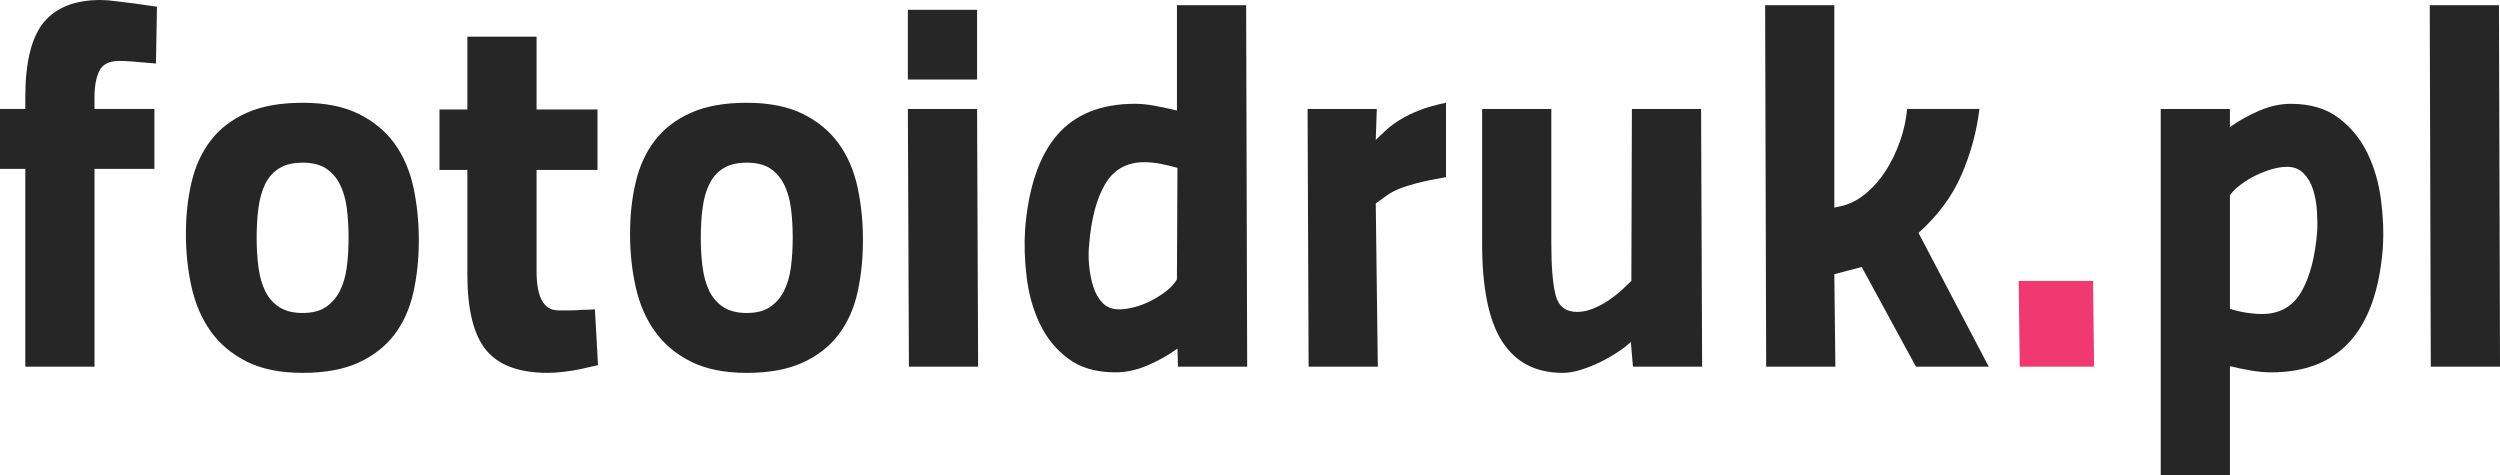
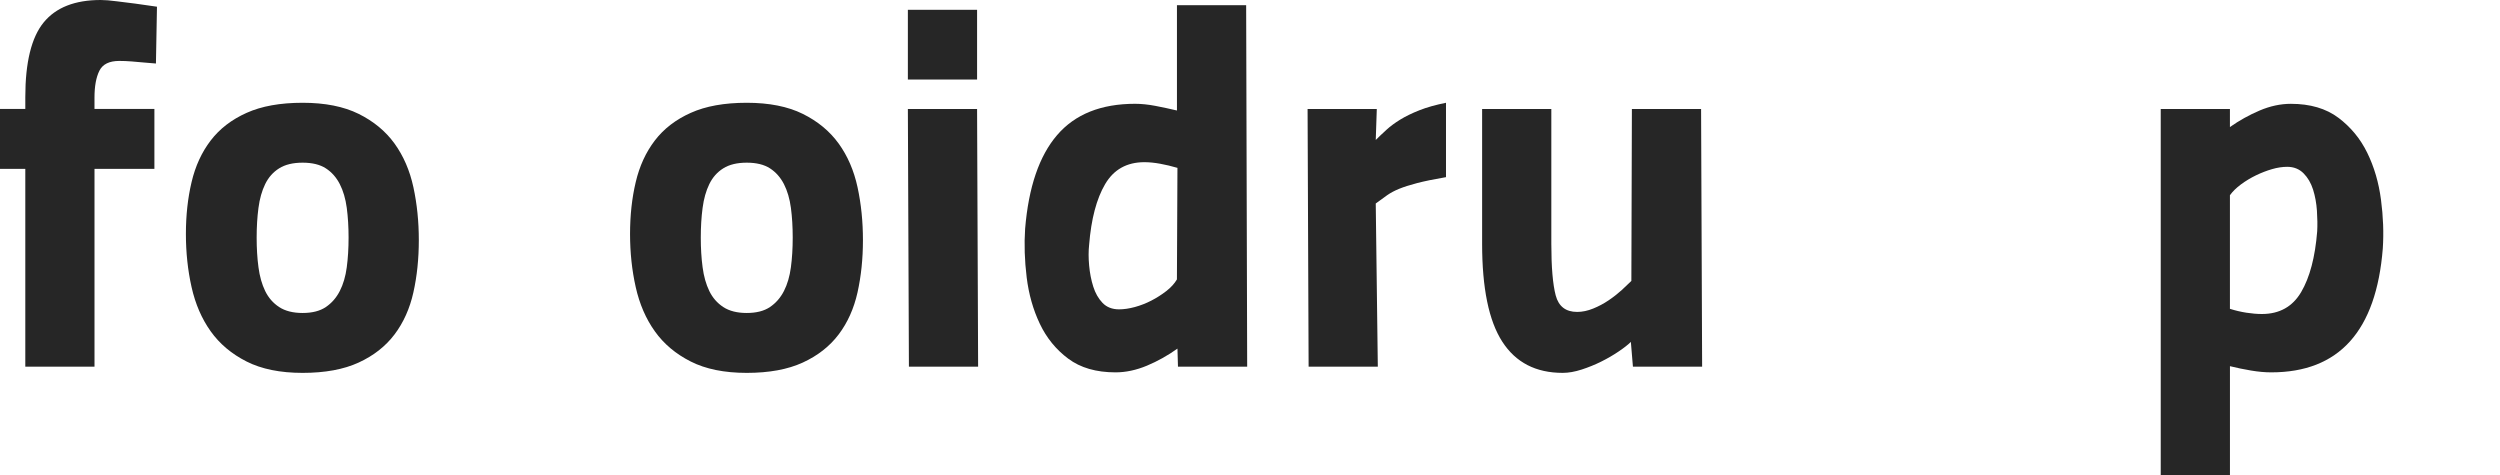
<svg xmlns="http://www.w3.org/2000/svg" version="1.1" id="Warstwa_1" x="0px" y="0px" width="300px" height="57px" viewBox="0 0 300 57" enable-background="new 0 0 300 57" xml:space="preserve">
  <g>
    <g>
      <path fill="#262626" d="M3.037,20.265H0v-7.189h3.037V11.65c0-4.172,0.733-7.157,2.2-8.955C6.703,0.899,8.987,0,12.084,0    c0.497,0,1.136,0.052,1.921,0.155c0.783,0.103,1.528,0.196,2.23,0.279c0.825,0.124,1.692,0.248,2.602,0.371l-0.124,6.817    c-0.496-0.041-0.991-0.082-1.486-0.124c-0.456-0.041-0.93-0.082-1.426-0.124c-0.497-0.041-0.991-0.062-1.488-0.062    c-1.198,0-1.993,0.393-2.385,1.176c-0.393,0.786-0.589,1.86-0.589,3.223v1.363h7.189v7.189H11.34v23.735H3.036L3.037,20.265    L3.037,20.265z" />
      <path fill="#262626" d="M36.314,12.333c2.685,0,4.927,0.445,6.724,1.332c1.797,0.89,3.232,2.077,4.308,3.565    c1.072,1.487,1.828,3.233,2.262,5.237c0.434,2.003,0.65,4.121,0.65,6.352c0,2.229-0.216,4.318-0.65,6.261    c-0.433,1.941-1.188,3.625-2.262,5.049c-1.075,1.425-2.51,2.551-4.308,3.378c-1.797,0.825-4.039,1.239-6.724,1.239    c-2.687,0-4.927-0.454-6.724-1.364c-1.798-0.908-3.232-2.116-4.307-3.625c-1.075-1.506-1.84-3.274-2.293-5.297    c-0.455-2.023-0.682-4.153-0.682-6.384s0.227-4.308,0.682-6.228c0.453-1.921,1.218-3.584,2.293-4.988    c1.074-1.404,2.509-2.51,4.307-3.315C31.388,12.736,33.628,12.333,36.314,12.333z M36.314,37.557c1.157,0,2.086-0.238,2.789-0.714    c0.702-0.475,1.259-1.114,1.672-1.92s0.692-1.755,0.837-2.853c0.145-1.093,0.217-2.281,0.217-3.563    c0-1.279-0.073-2.469-0.217-3.564c-0.146-1.094-0.425-2.045-0.837-2.85s-0.97-1.436-1.672-1.891    c-0.703-0.455-1.632-0.682-2.789-0.682c-1.156,0-2.097,0.228-2.82,0.682c-0.723,0.454-1.281,1.084-1.673,1.891    c-0.393,0.804-0.662,1.756-0.805,2.85c-0.146,1.095-0.218,2.284-0.218,3.564c0,1.281,0.071,2.47,0.218,3.563    c0.144,1.097,0.413,2.046,0.805,2.853c0.392,0.806,0.95,1.445,1.673,1.92C34.217,37.318,35.158,37.557,36.314,37.557z" />
-       <path fill="#262626" d="M64.388,20.39v12.146c0,3.14,0.868,4.709,2.603,4.709c0.453,0,0.929,0,1.425,0s0.971-0.021,1.425-0.062    c0.496,0,1.011-0.021,1.549-0.063l0.372,6.693c-0.702,0.166-1.425,0.33-2.169,0.496c-0.618,0.124-1.28,0.227-1.982,0.311    c-0.703,0.082-1.323,0.124-1.86,0.124c-3.47,0-5.949-0.919-7.437-2.757s-2.231-4.845-2.231-9.018V20.39h-3.346v-7.251h3.346V4.402    h8.305v8.737h7.314v7.251H64.388z" />
      <path fill="#262626" d="M89.61,12.333c2.685,0,4.926,0.445,6.724,1.332c1.797,0.89,3.232,2.077,4.308,3.565    c1.074,1.487,1.828,3.233,2.263,5.237c0.433,2.003,0.648,4.121,0.648,6.352c0,2.229-0.217,4.318-0.648,6.261    c-0.435,1.941-1.188,3.625-2.263,5.049c-1.075,1.425-2.51,2.551-4.308,3.378c-1.798,0.825-4.039,1.239-6.724,1.239    c-2.686,0-4.927-0.454-6.723-1.364c-1.798-0.908-3.233-2.116-4.307-3.625c-1.076-1.506-1.839-3.274-2.292-5.297    c-0.456-2.023-0.682-4.153-0.682-6.384s0.226-4.308,0.682-6.228c0.453-1.921,1.217-3.584,2.292-4.988    c1.073-1.404,2.509-2.51,4.307-3.315C84.682,12.736,86.923,12.333,89.61,12.333z M89.61,37.557c1.155,0,2.087-0.238,2.789-0.714    c0.702-0.475,1.26-1.114,1.674-1.92c0.411-0.806,0.69-1.755,0.836-2.853c0.145-1.093,0.217-2.281,0.217-3.563    c0-1.279-0.072-2.469-0.217-3.564c-0.145-1.094-0.425-2.045-0.836-2.85c-0.414-0.805-0.972-1.436-1.674-1.891    c-0.702-0.455-1.633-0.682-2.789-0.682c-1.157,0-2.098,0.228-2.82,0.682c-0.725,0.454-1.281,1.084-1.673,1.891    c-0.393,0.804-0.662,1.756-0.805,2.85c-0.146,1.095-0.218,2.284-0.218,3.564c0,1.281,0.071,2.47,0.218,3.563    c0.143,1.097,0.413,2.046,0.805,2.853s0.949,1.445,1.673,1.92C87.512,37.318,88.452,37.557,89.61,37.557z" />
      <path fill="#262626" d="M108.944,1.178h8.306v8.366h-8.306V1.178z M108.944,13.077h8.306l0.124,30.924h-8.305L108.944,13.077z" />
      <path fill="#262626" d="M149.661,44.001h-8.305l-0.062-2.168c-1.157,0.826-2.377,1.508-3.655,2.044    c-1.282,0.537-2.542,0.806-3.783,0.806c-2.313,0-4.202-0.549-5.668-1.643c-1.466-1.095-2.604-2.488-3.408-4.184    c-0.806-1.693-1.332-3.552-1.58-5.576c-0.248-2.025-0.31-3.968-0.186-5.826c0.413-5,1.692-8.749,3.843-11.249    c2.148-2.499,5.268-3.75,9.358-3.75c0.74,0,1.548,0.083,2.416,0.247c0.867,0.166,1.735,0.352,2.603,0.558V0.621h8.305    L149.661,44.001z M134.291,37.122c0.577,0,1.208-0.094,1.89-0.278c0.683-0.187,1.342-0.443,1.982-0.773s1.24-0.714,1.798-1.146    c0.558-0.435,0.98-0.899,1.27-1.395l0.063-13.387c-0.703-0.206-1.395-0.371-2.077-0.495c-0.681-0.124-1.312-0.186-1.89-0.186    c-2.106,0-3.677,0.878-4.711,2.634c-1.032,1.756-1.673,4.183-1.92,7.28c-0.083,0.744-0.083,1.57,0,2.479    c0.082,0.909,0.247,1.756,0.496,2.541c0.248,0.786,0.619,1.436,1.114,1.952C132.804,36.864,133.464,37.122,134.291,37.122z" />
      <path fill="#262626" d="M156.91,13.077h8.306l-0.125,3.718c0.372-0.371,0.795-0.775,1.271-1.208    c0.474-0.434,1.032-0.846,1.674-1.239c0.639-0.392,1.402-0.764,2.292-1.116c0.887-0.351,1.953-0.651,3.192-0.899v8.924    c-1.448,0.248-2.602,0.487-3.471,0.714c-0.868,0.228-1.58,0.454-2.14,0.682c-0.557,0.227-1.043,0.485-1.453,0.774    c-0.415,0.29-0.869,0.62-1.366,0.991l0.248,19.583h-8.304L156.91,13.077z" />
      <path fill="#262626" d="M204.131,13.077l0.124,30.924h-8.304l-0.248-2.975c-0.331,0.331-0.816,0.713-1.458,1.146    c-0.641,0.433-1.332,0.837-2.076,1.208c-0.742,0.372-1.529,0.691-2.354,0.961c-0.828,0.27-1.592,0.403-2.294,0.403    c-3.223,0-5.64-1.249-7.251-3.75c-1.611-2.498-2.416-6.413-2.416-11.743V13.077h8.305v16.175c0,2.809,0.177,4.874,0.525,6.196    c0.352,1.323,1.21,1.982,2.573,1.982c0.62,0,1.259-0.134,1.921-0.402c0.66-0.268,1.28-0.597,1.859-0.991    c0.578-0.391,1.104-0.805,1.582-1.238c0.473-0.434,0.855-0.796,1.145-1.086l0.063-20.636H204.131z" />
-       <path fill="#262626" d="M211.94,44.001l-0.124-43.38h8.304v24.292l1.115-0.248c0.992-0.289,1.922-0.805,2.789-1.55    c0.867-0.744,1.631-1.63,2.291-2.664c0.662-1.032,1.219-2.189,1.676-3.471c0.453-1.279,0.742-2.582,0.865-3.904h8.676    c-0.33,2.727-1.051,5.372-2.166,7.933s-2.832,4.876-5.145,6.94l8.428,16.05h-8.736l-6.508-11.962l-3.285,0.868l0.125,11.094    H211.94z" />
-       <path fill="#F03971" d="M242.243,33.713h8.924l0.125,10.286h-8.924L242.243,33.713z" />
      <path fill="#262626" d="M259.284,13.077h8.307v2.169c1.115-0.784,2.301-1.445,3.563-1.983c1.26-0.536,2.51-0.805,3.75-0.805    c2.313,0,4.213,0.557,5.701,1.673c1.486,1.116,2.643,2.52,3.469,4.213c0.828,1.695,1.375,3.564,1.643,5.609    c0.27,2.044,0.342,3.997,0.219,5.856c-0.785,9.916-5.25,14.873-13.387,14.873c-0.742,0-1.549-0.071-2.416-0.217    c-0.867-0.145-1.713-0.32-2.539-0.525v13.075h-8.307V13.077H259.284z M274.466,20.018c-0.578,0-1.186,0.093-1.826,0.279    c-0.641,0.186-1.281,0.434-1.922,0.743c-0.639,0.31-1.238,0.672-1.797,1.084c-0.557,0.414-1.002,0.848-1.33,1.302V37.06    c0.66,0.209,1.32,0.363,1.982,0.466c0.66,0.103,1.279,0.154,1.859,0.154c2.107,0,3.676-0.878,4.709-2.634s1.674-4.184,1.922-7.281    c0.041-0.744,0.029-1.569-0.031-2.479c-0.063-0.909-0.217-1.755-0.465-2.54c-0.25-0.784-0.631-1.436-1.146-1.953    C275.903,20.276,275.253,20.018,274.466,20.018z" />
-       <path fill="#262626" d="M291.569,0.621h8.307l0.125,43.38h-8.307L291.569,0.621z" />
    </g>
  </g>
</svg>